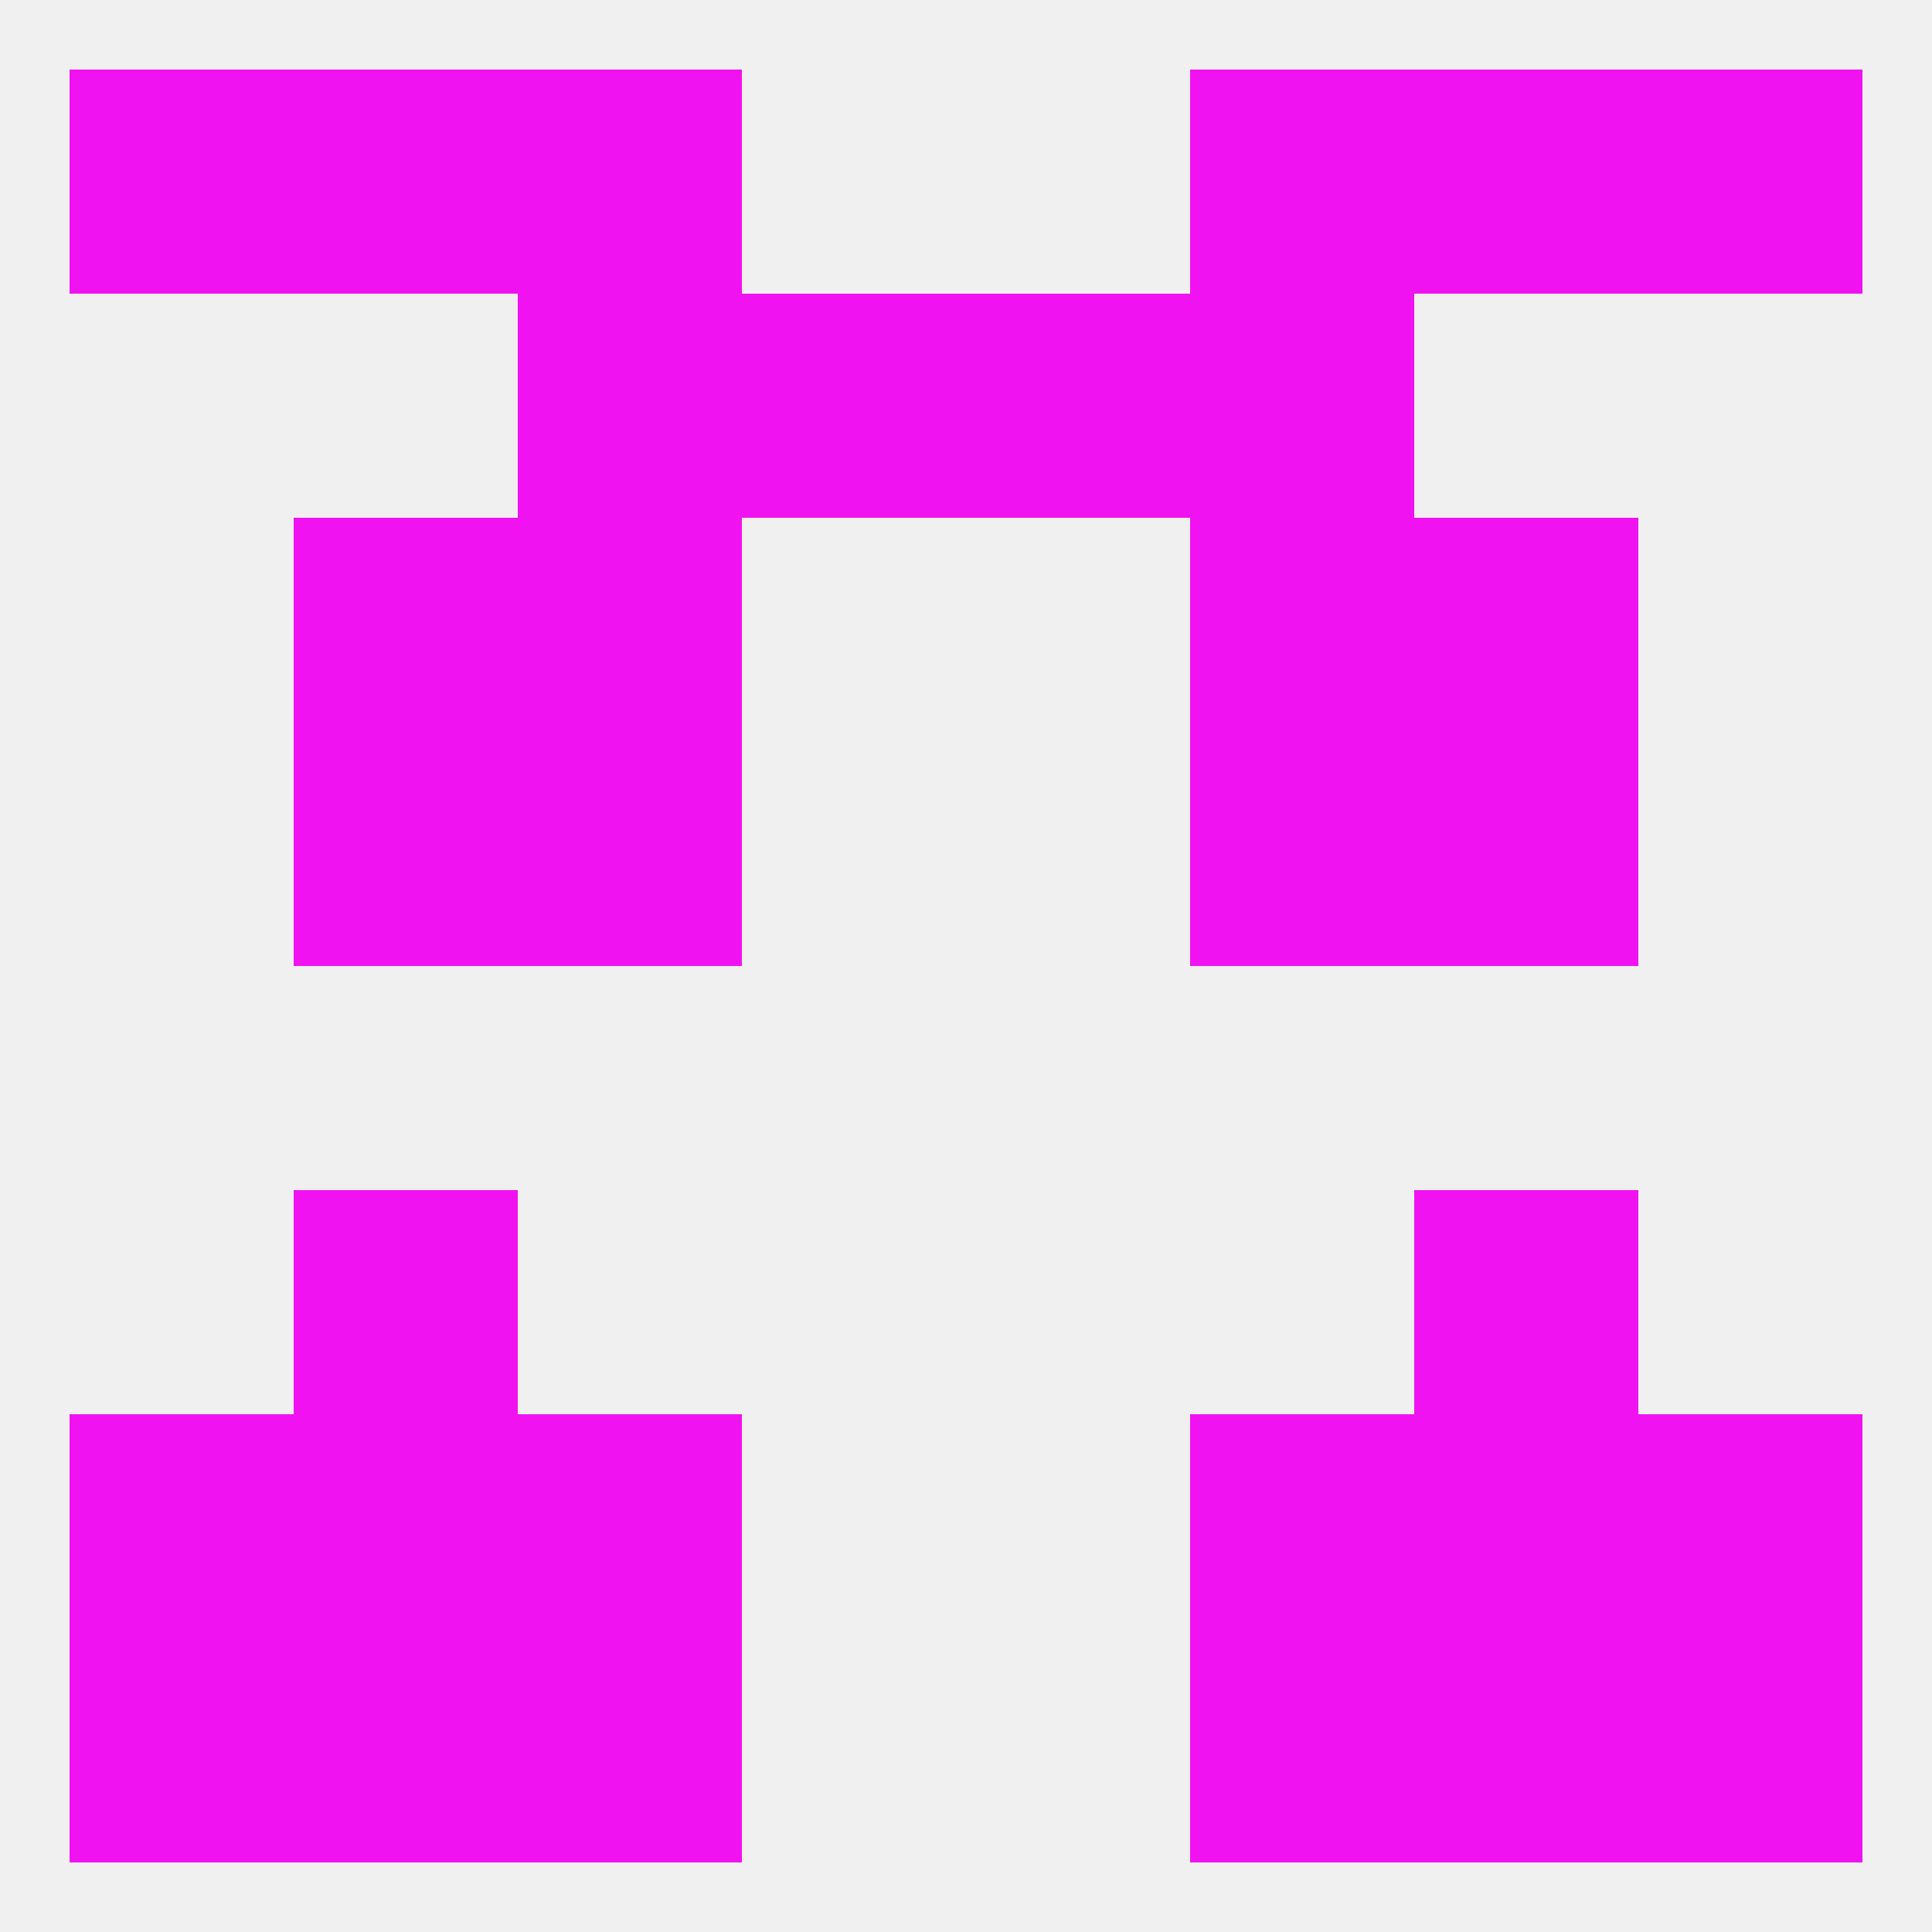
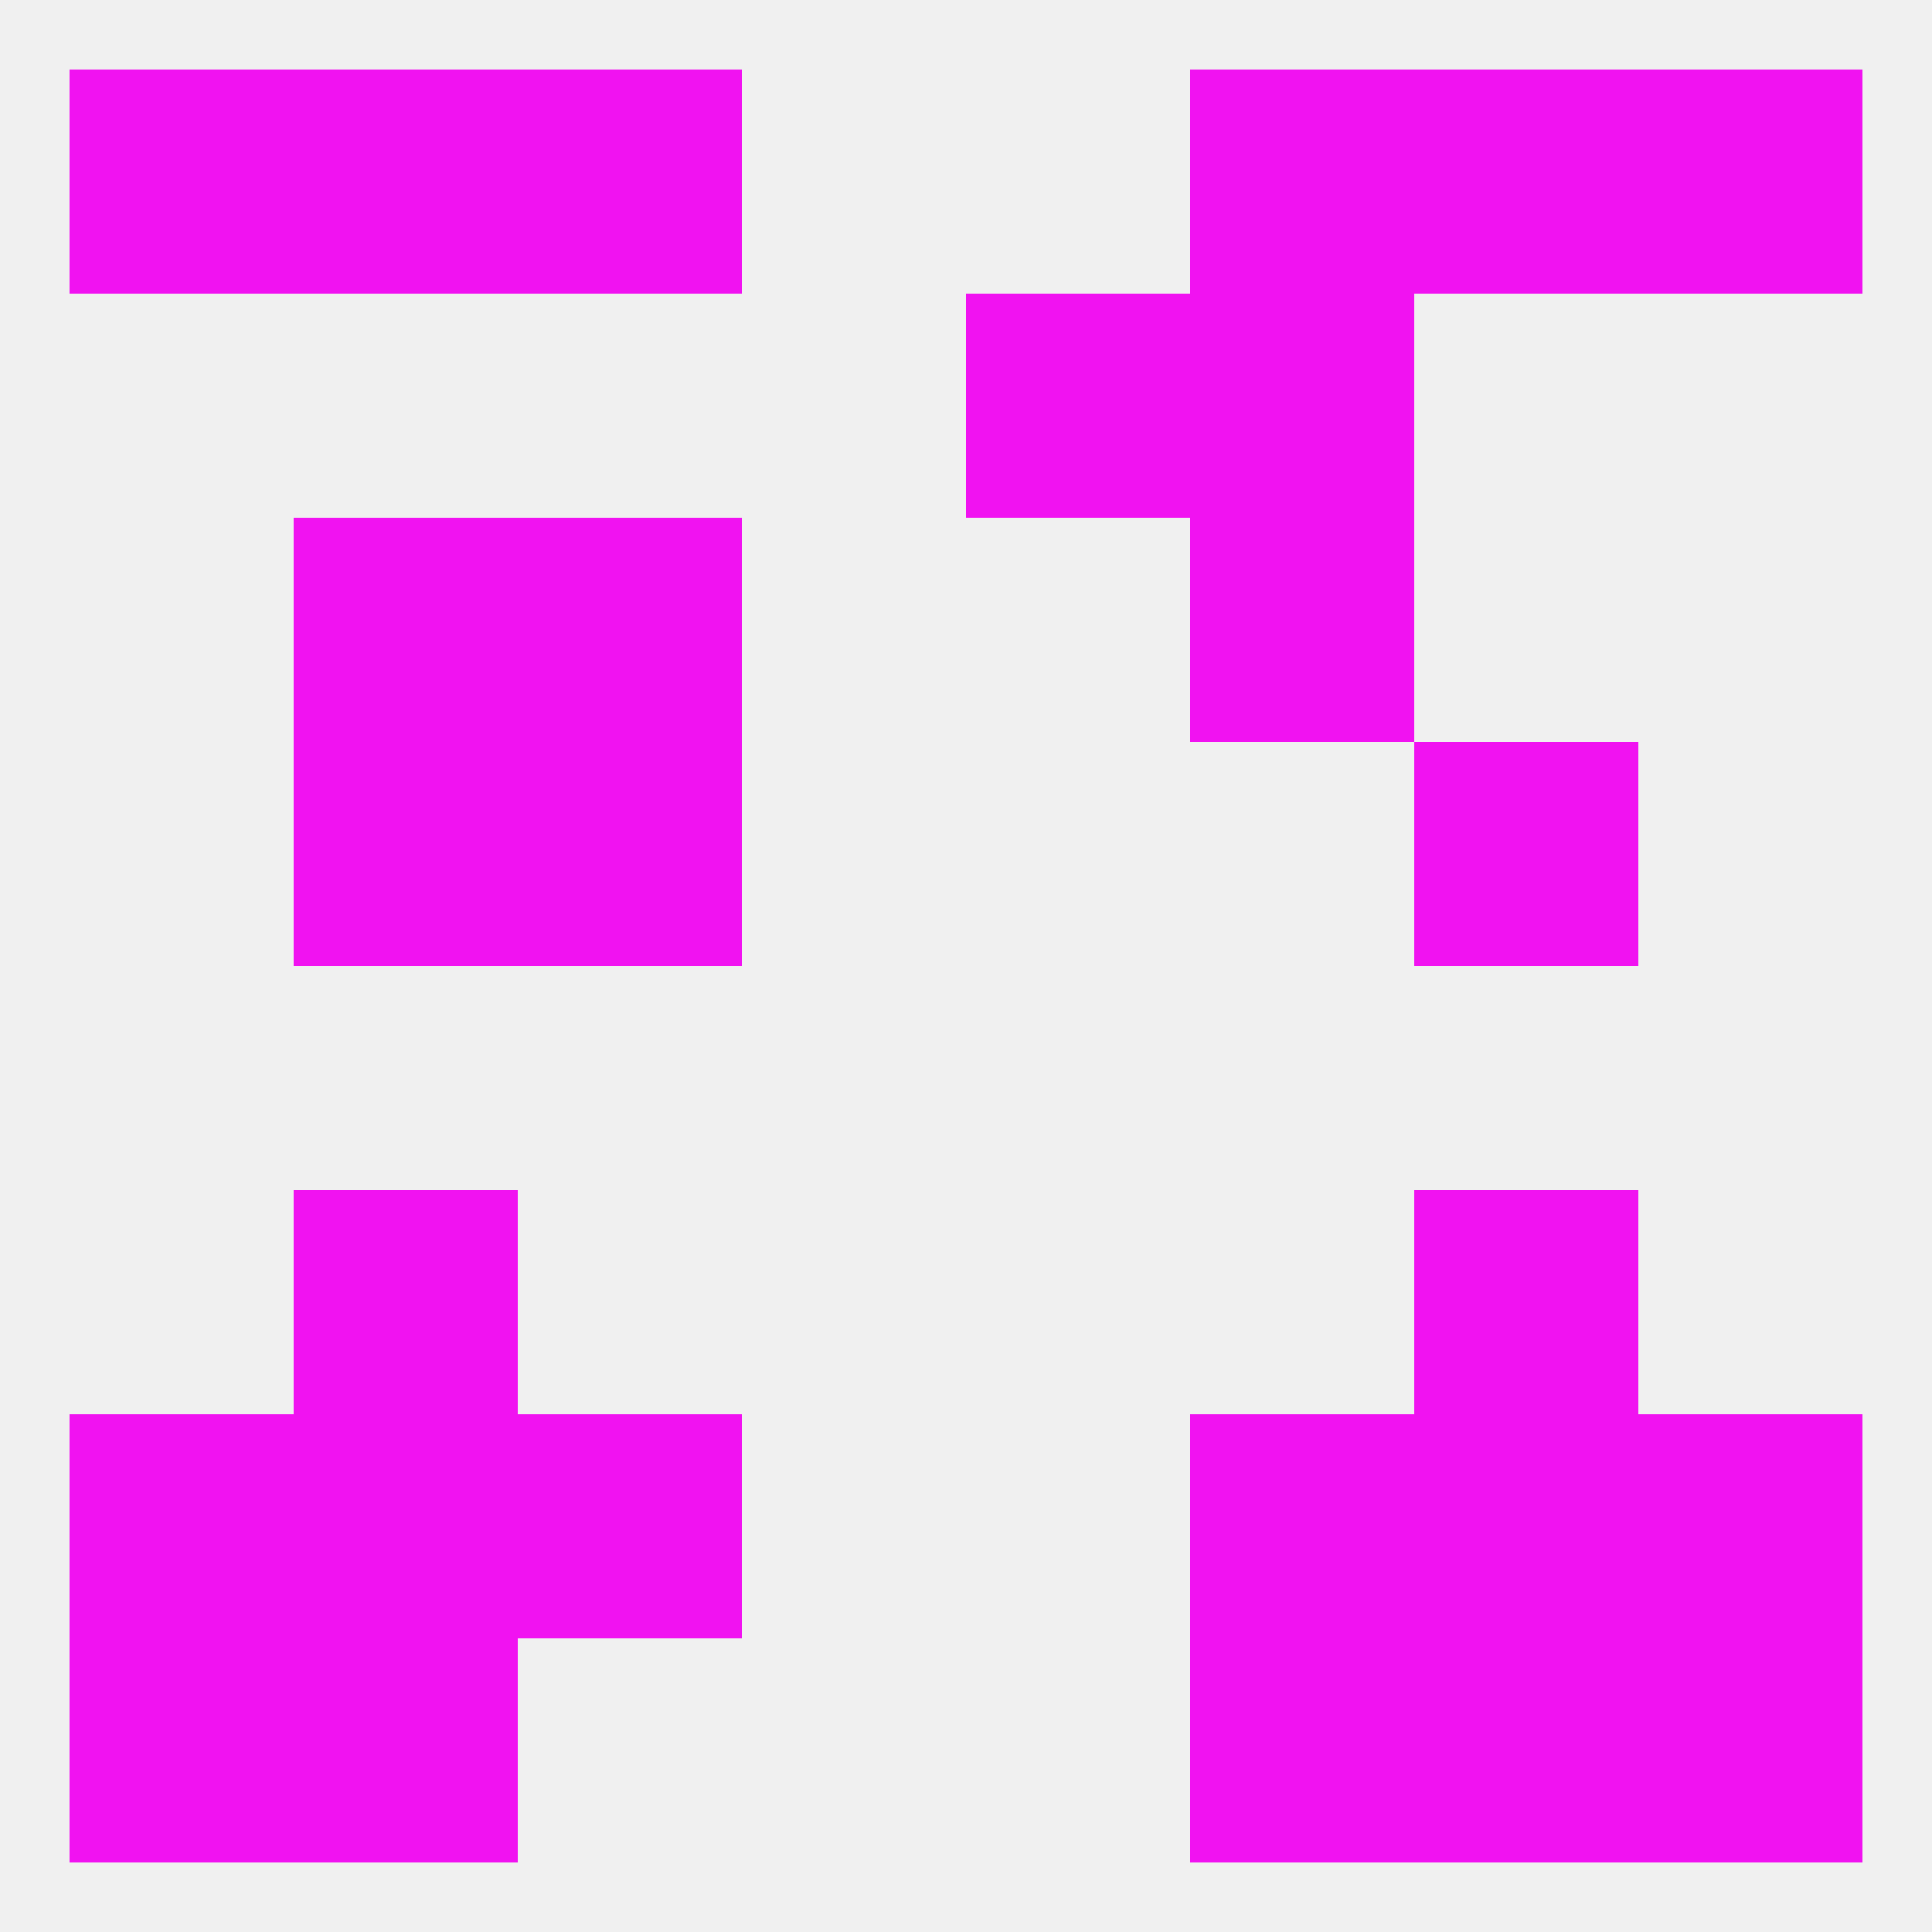
<svg xmlns="http://www.w3.org/2000/svg" version="1.1" baseprofile="full" width="250" height="250" viewBox="0 0 250 250">
  <rect width="100%" height="100%" fill="rgba(240,240,240,255)" />
  <rect x="154" y="67" width="29" height="29" fill="rgba(241,18,241,255)" />
  <rect x="38" y="67" width="29" height="29" fill="rgba(241,18,241,255)" />
-   <rect x="183" y="67" width="29" height="29" fill="rgba(241,18,241,255)" />
  <rect x="67" y="67" width="29" height="29" fill="rgba(241,18,241,255)" />
-   <rect x="67" y="38" width="29" height="29" fill="rgba(241,18,241,255)" />
  <rect x="154" y="38" width="29" height="29" fill="rgba(241,18,241,255)" />
-   <rect x="96" y="38" width="29" height="29" fill="rgba(241,18,241,255)" />
  <rect x="125" y="38" width="29" height="29" fill="rgba(241,18,241,255)" />
  <rect x="212" y="9" width="29" height="29" fill="rgba(241,18,241,255)" />
  <rect x="38" y="9" width="29" height="29" fill="rgba(241,18,241,255)" />
  <rect x="183" y="9" width="29" height="29" fill="rgba(241,18,241,255)" />
  <rect x="67" y="9" width="29" height="29" fill="rgba(241,18,241,255)" />
  <rect x="154" y="9" width="29" height="29" fill="rgba(241,18,241,255)" />
  <rect x="9" y="9" width="29" height="29" fill="rgba(241,18,241,255)" />
-   <rect x="67" y="212" width="29" height="29" fill="rgba(241,18,241,255)" />
  <rect x="154" y="212" width="29" height="29" fill="rgba(241,18,241,255)" />
  <rect x="38" y="212" width="29" height="29" fill="rgba(241,18,241,255)" />
  <rect x="183" y="212" width="29" height="29" fill="rgba(241,18,241,255)" />
  <rect x="9" y="212" width="29" height="29" fill="rgba(241,18,241,255)" />
  <rect x="212" y="212" width="29" height="29" fill="rgba(241,18,241,255)" />
  <rect x="212" y="183" width="29" height="29" fill="rgba(241,18,241,255)" />
  <rect x="38" y="183" width="29" height="29" fill="rgba(241,18,241,255)" />
  <rect x="183" y="183" width="29" height="29" fill="rgba(241,18,241,255)" />
  <rect x="67" y="183" width="29" height="29" fill="rgba(241,18,241,255)" />
  <rect x="154" y="183" width="29" height="29" fill="rgba(241,18,241,255)" />
  <rect x="9" y="183" width="29" height="29" fill="rgba(241,18,241,255)" />
  <rect x="38" y="154" width="29" height="29" fill="rgba(241,18,241,255)" />
  <rect x="183" y="154" width="29" height="29" fill="rgba(241,18,241,255)" />
  <rect x="38" y="96" width="29" height="29" fill="rgba(241,18,241,255)" />
  <rect x="183" y="96" width="29" height="29" fill="rgba(241,18,241,255)" />
  <rect x="67" y="96" width="29" height="29" fill="rgba(241,18,241,255)" />
-   <rect x="154" y="96" width="29" height="29" fill="rgba(241,18,241,255)" />
</svg>